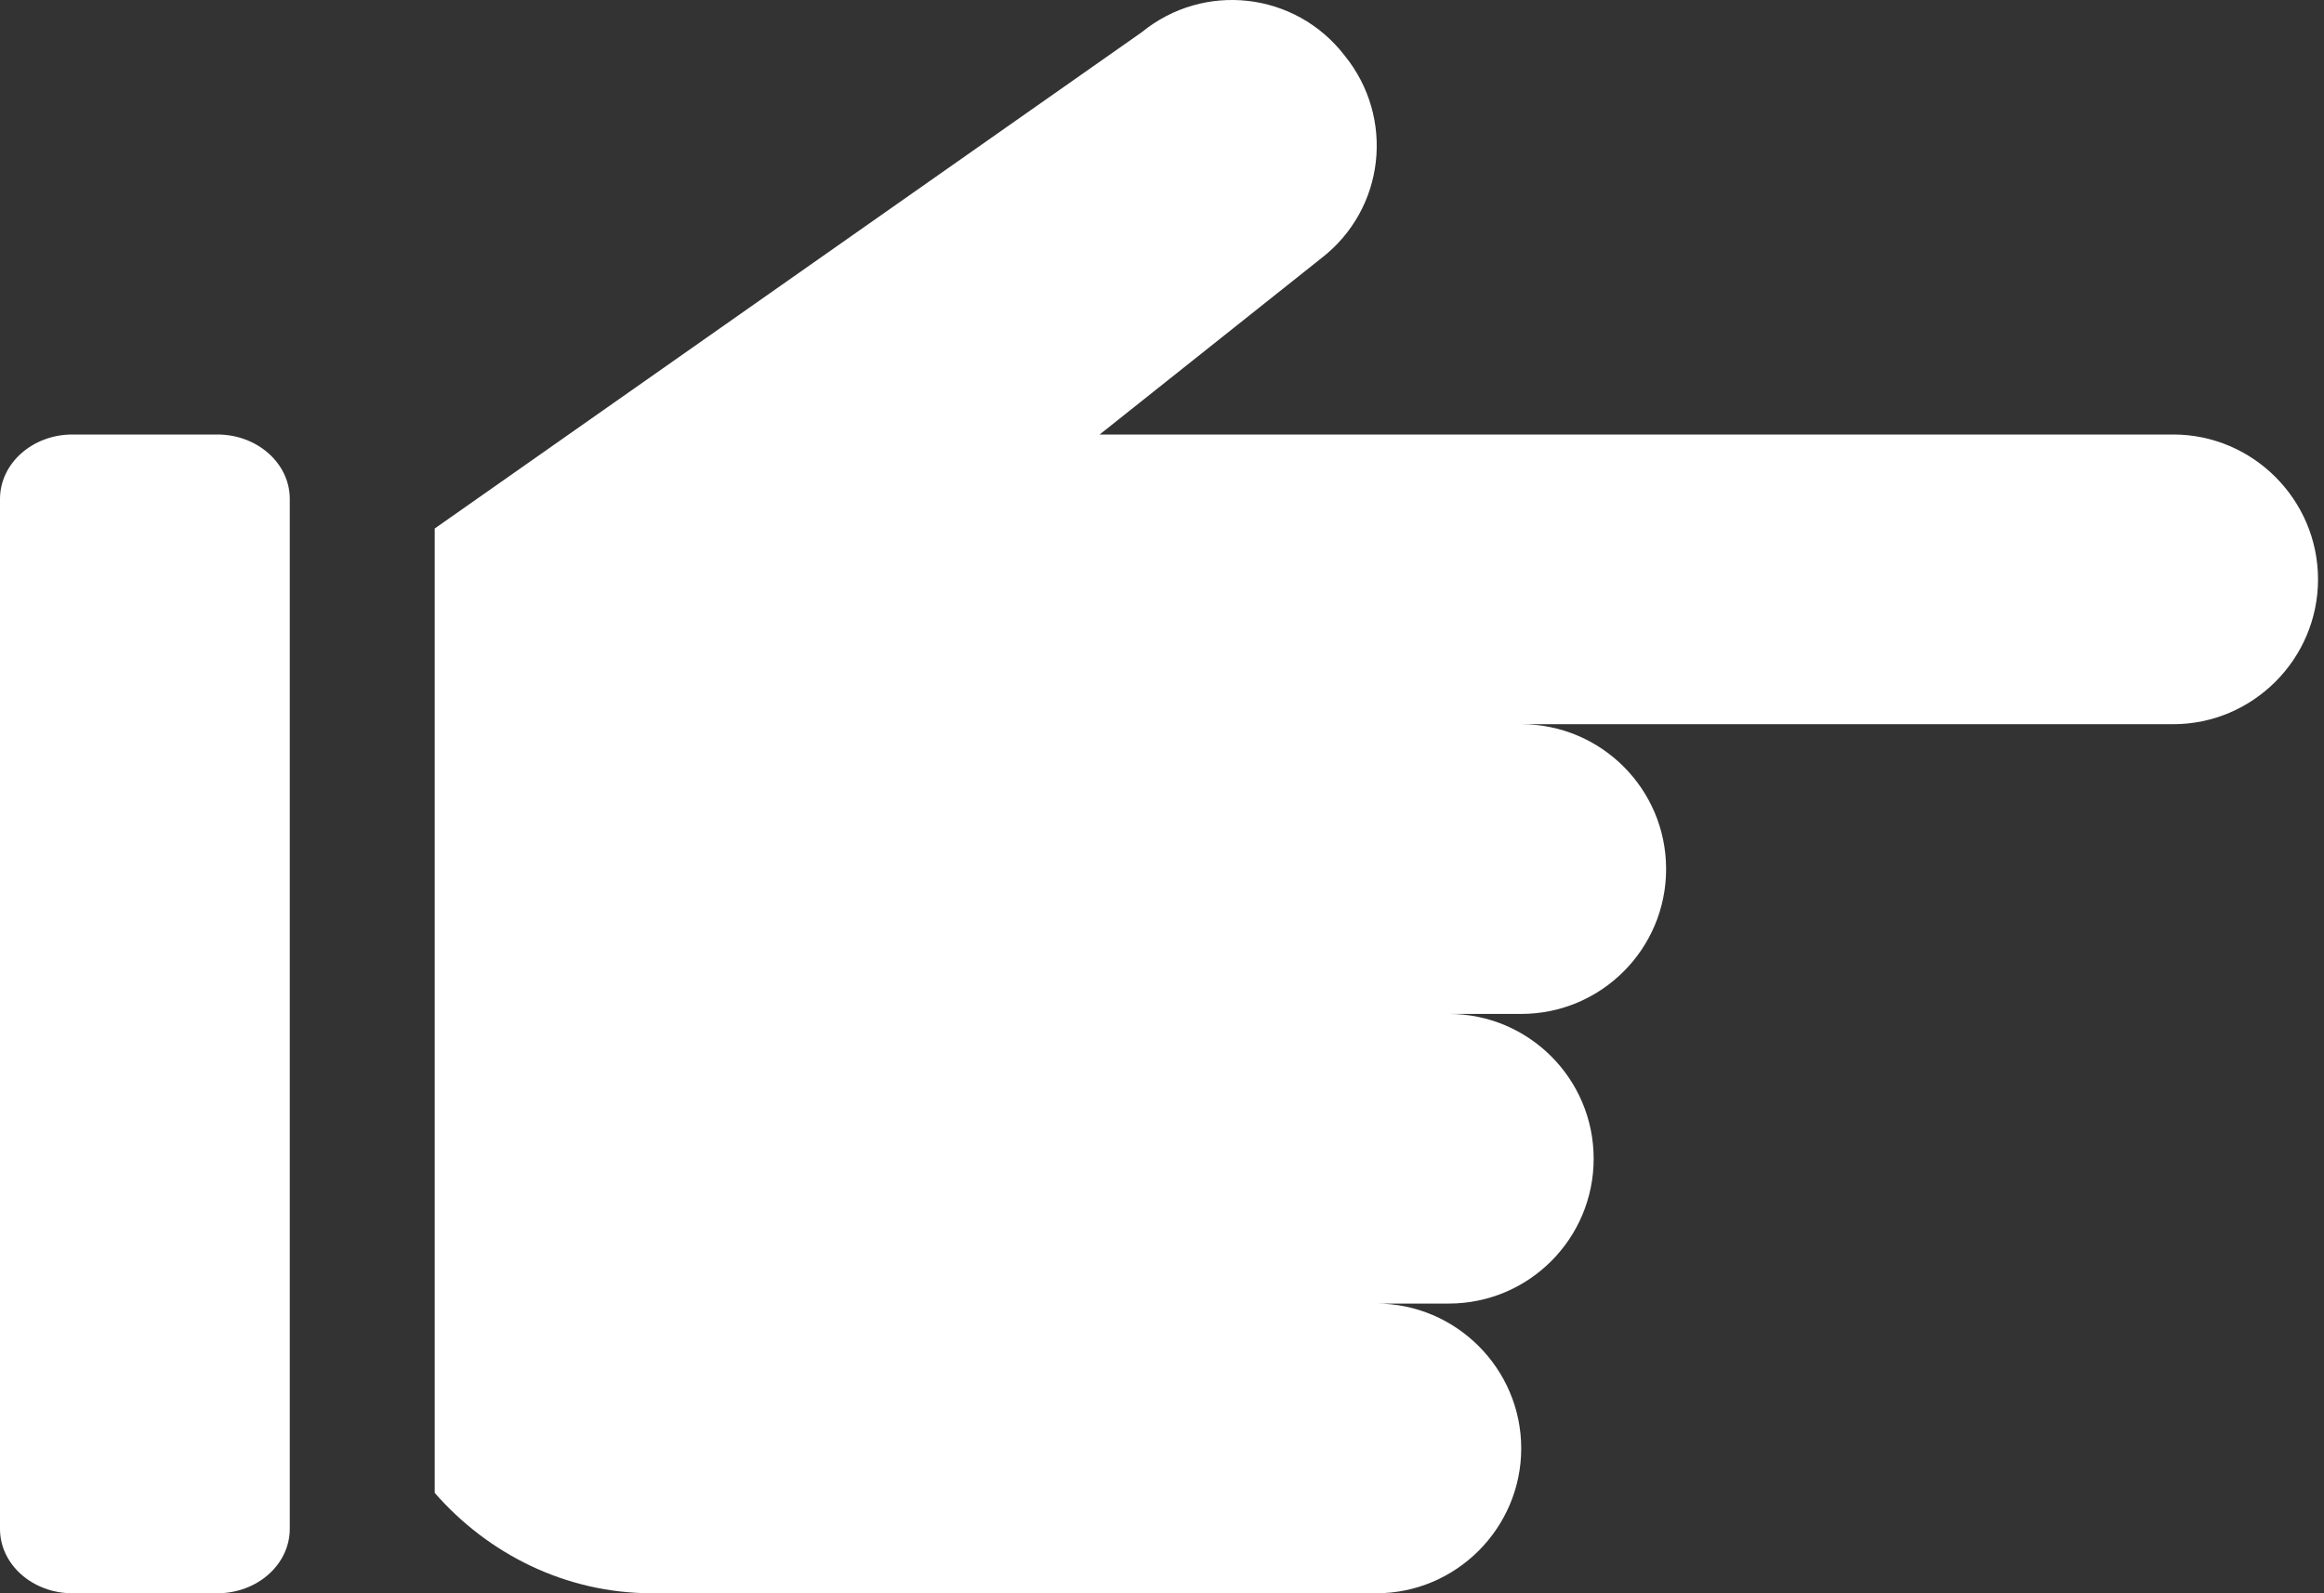
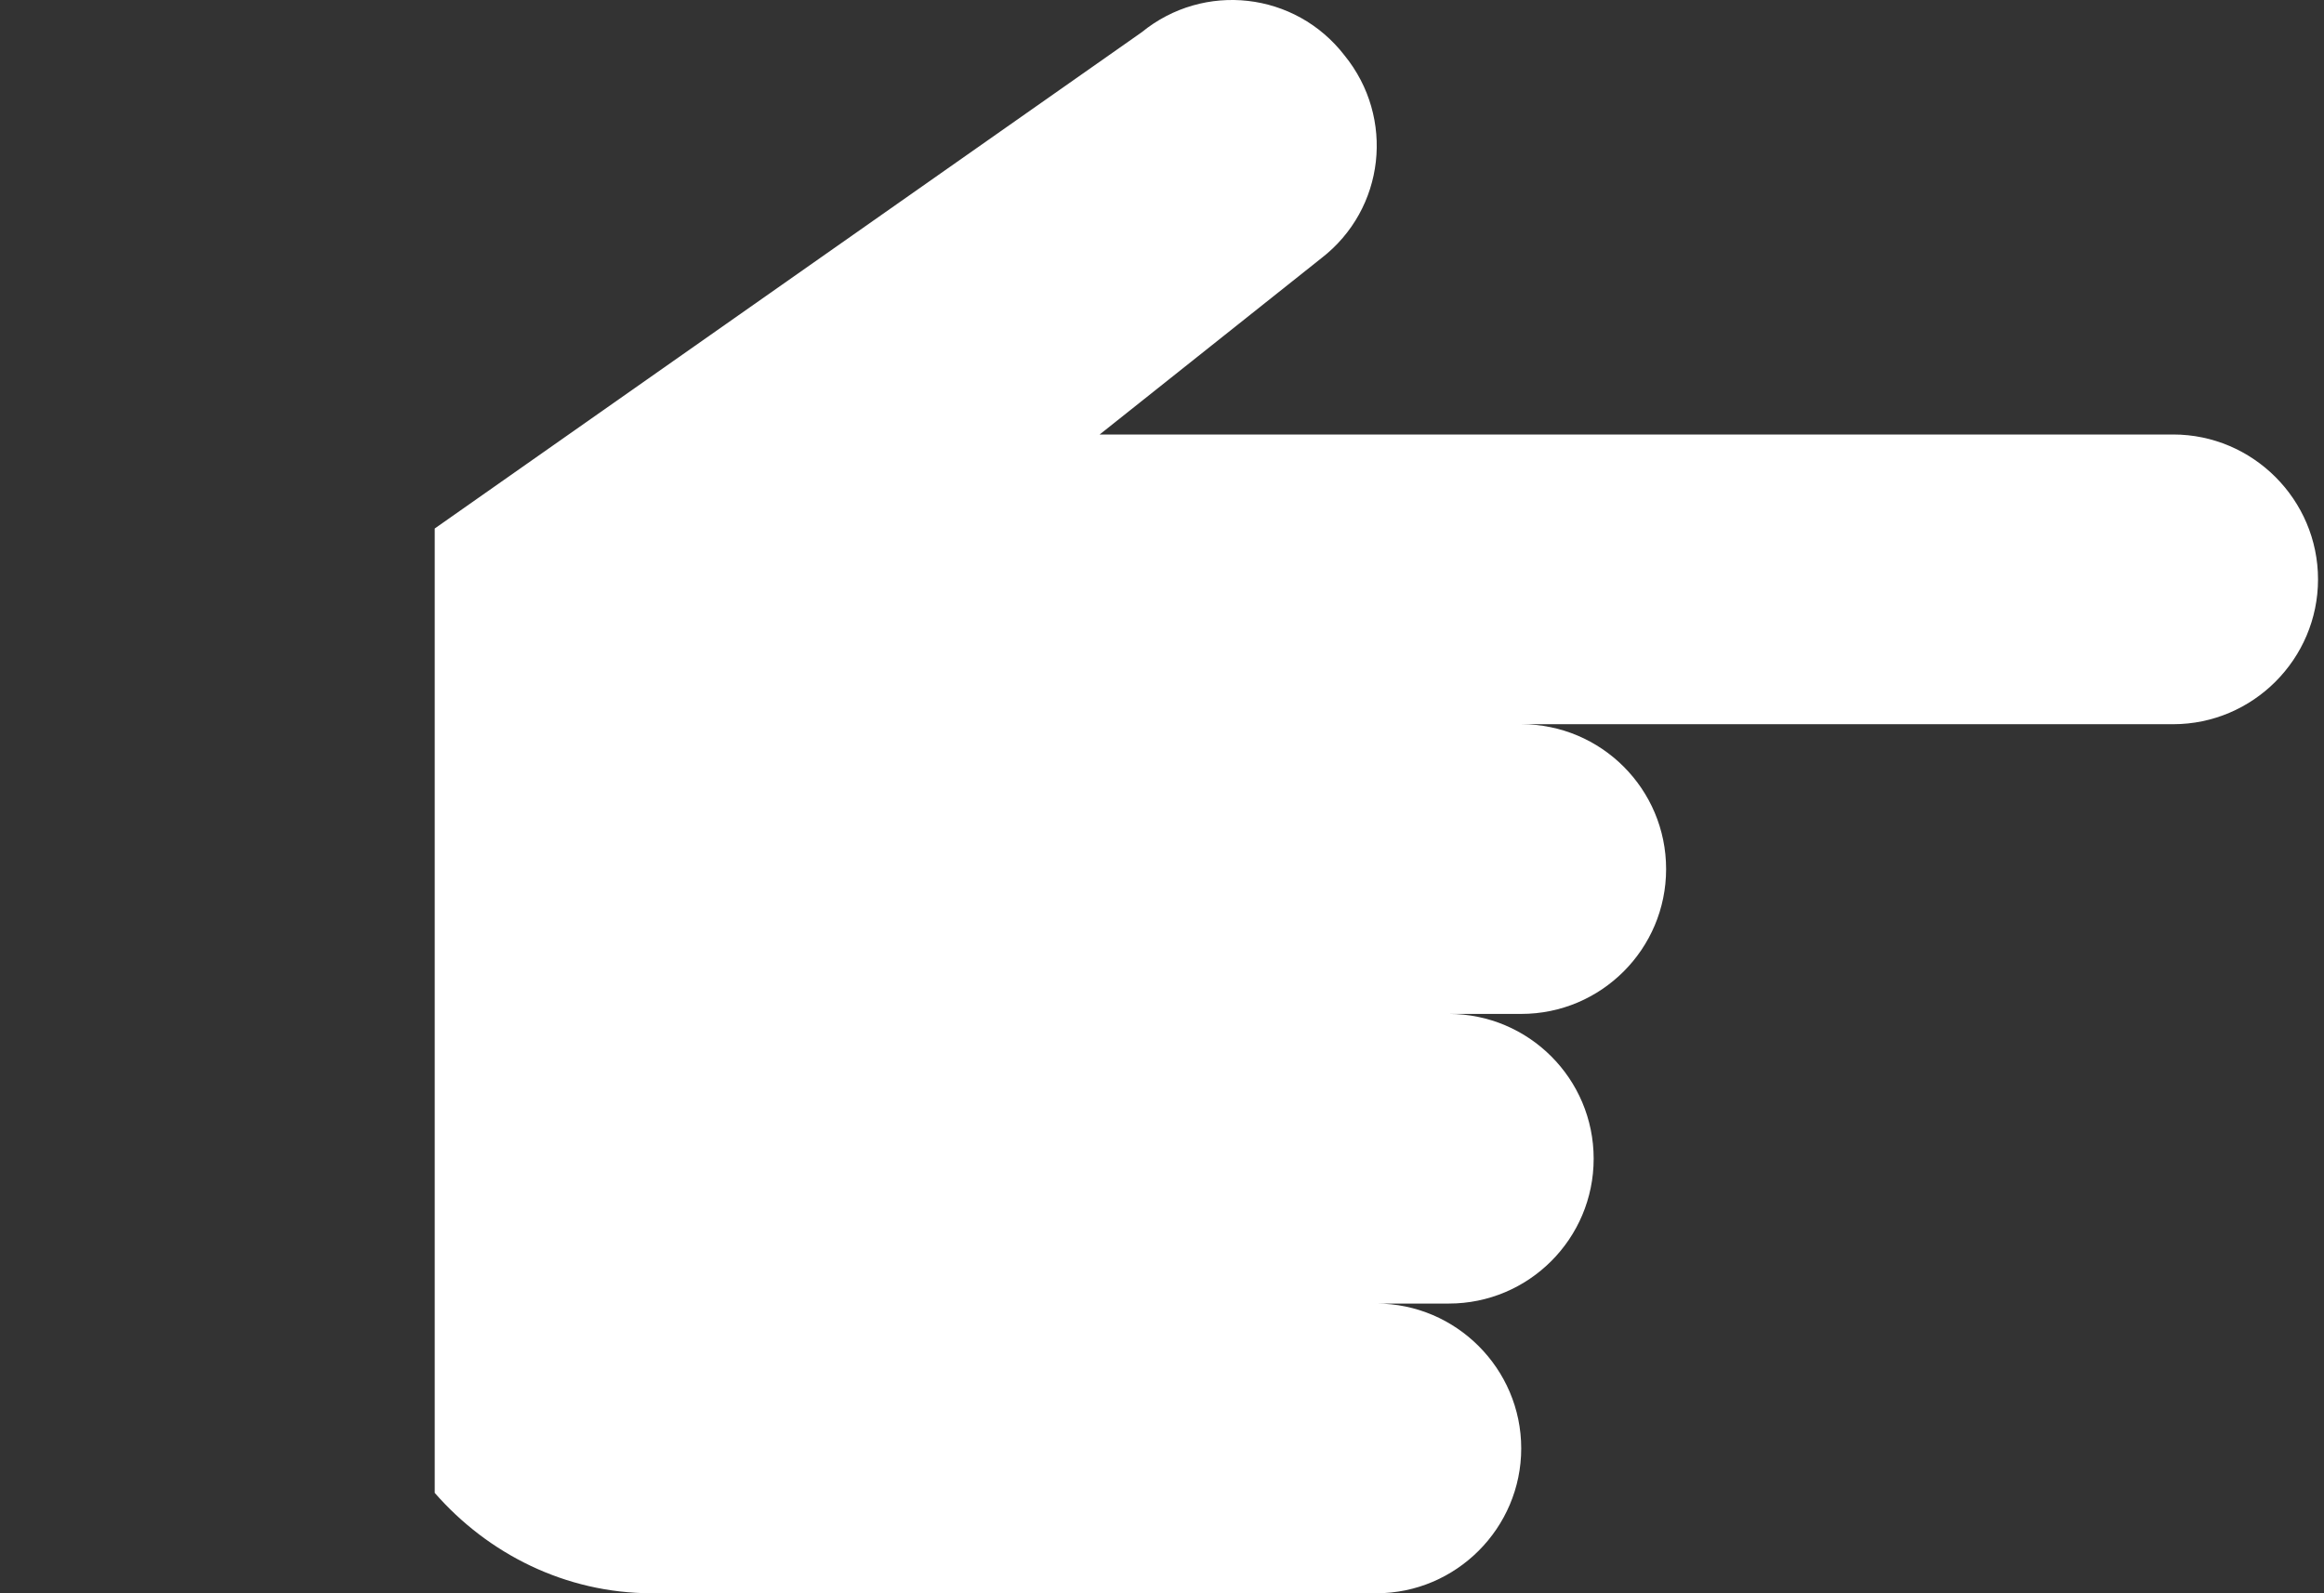
<svg xmlns="http://www.w3.org/2000/svg" width="35" height="24" viewBox="0 0 35 24" fill="none">
  <rect x="0" y="0" width="35" height="24" fill="#333333" stroke="none" />
-   <path d="M3.273 6.545H1.091C0.489 6.545 0 6.98 0 7.516V23.031C0 23.566 0.489 24 1.091 24H3.273C3.875 24 4.364 23.566 4.364 23.029V7.514C4.364 6.98 3.875 6.545 3.273 6.545Z" fill="white" />
-   <path d="M32.729 6.545H16.561L19.899 3.89C20.86 3.148 21.012 1.774 20.249 0.835C19.507 -0.125 18.132 -0.279 17.194 0.486L6.547 7.961V22.488C7.347 23.404 8.513 24 9.819 24H20.729C21.929 24 22.91 23.018 22.91 21.818C22.91 20.618 21.929 19.636 20.729 19.636H21.82C23.024 19.636 24.001 18.659 24.001 17.454C24.001 16.25 23.024 15.273 21.82 15.273H22.91C24.115 15.273 25.092 14.295 25.092 13.091C25.092 11.886 24.115 10.909 22.91 10.909H32.729C33.929 10.909 34.91 9.927 34.91 8.727C34.91 7.527 33.929 6.545 32.729 6.545Z" fill="white" />
+   <path d="M32.729 6.545H16.561L19.899 3.89C20.86 3.148 21.012 1.774 20.249 0.835C19.507 -0.125 18.132 -0.279 17.194 0.486L6.547 7.961V22.488C7.347 23.404 8.513 24 9.819 24H20.729C21.929 24 22.91 23.018 22.91 21.818C22.91 20.618 21.929 19.636 20.729 19.636H21.82C23.024 19.636 24.001 18.659 24.001 17.454C24.001 16.25 23.024 15.273 21.82 15.273H22.91C24.115 15.273 25.092 14.295 25.092 13.091C25.092 11.886 24.115 10.909 22.91 10.909H32.729C33.929 10.909 34.91 9.927 34.91 8.727C34.91 7.527 33.929 6.545 32.729 6.545" fill="white" />
</svg>